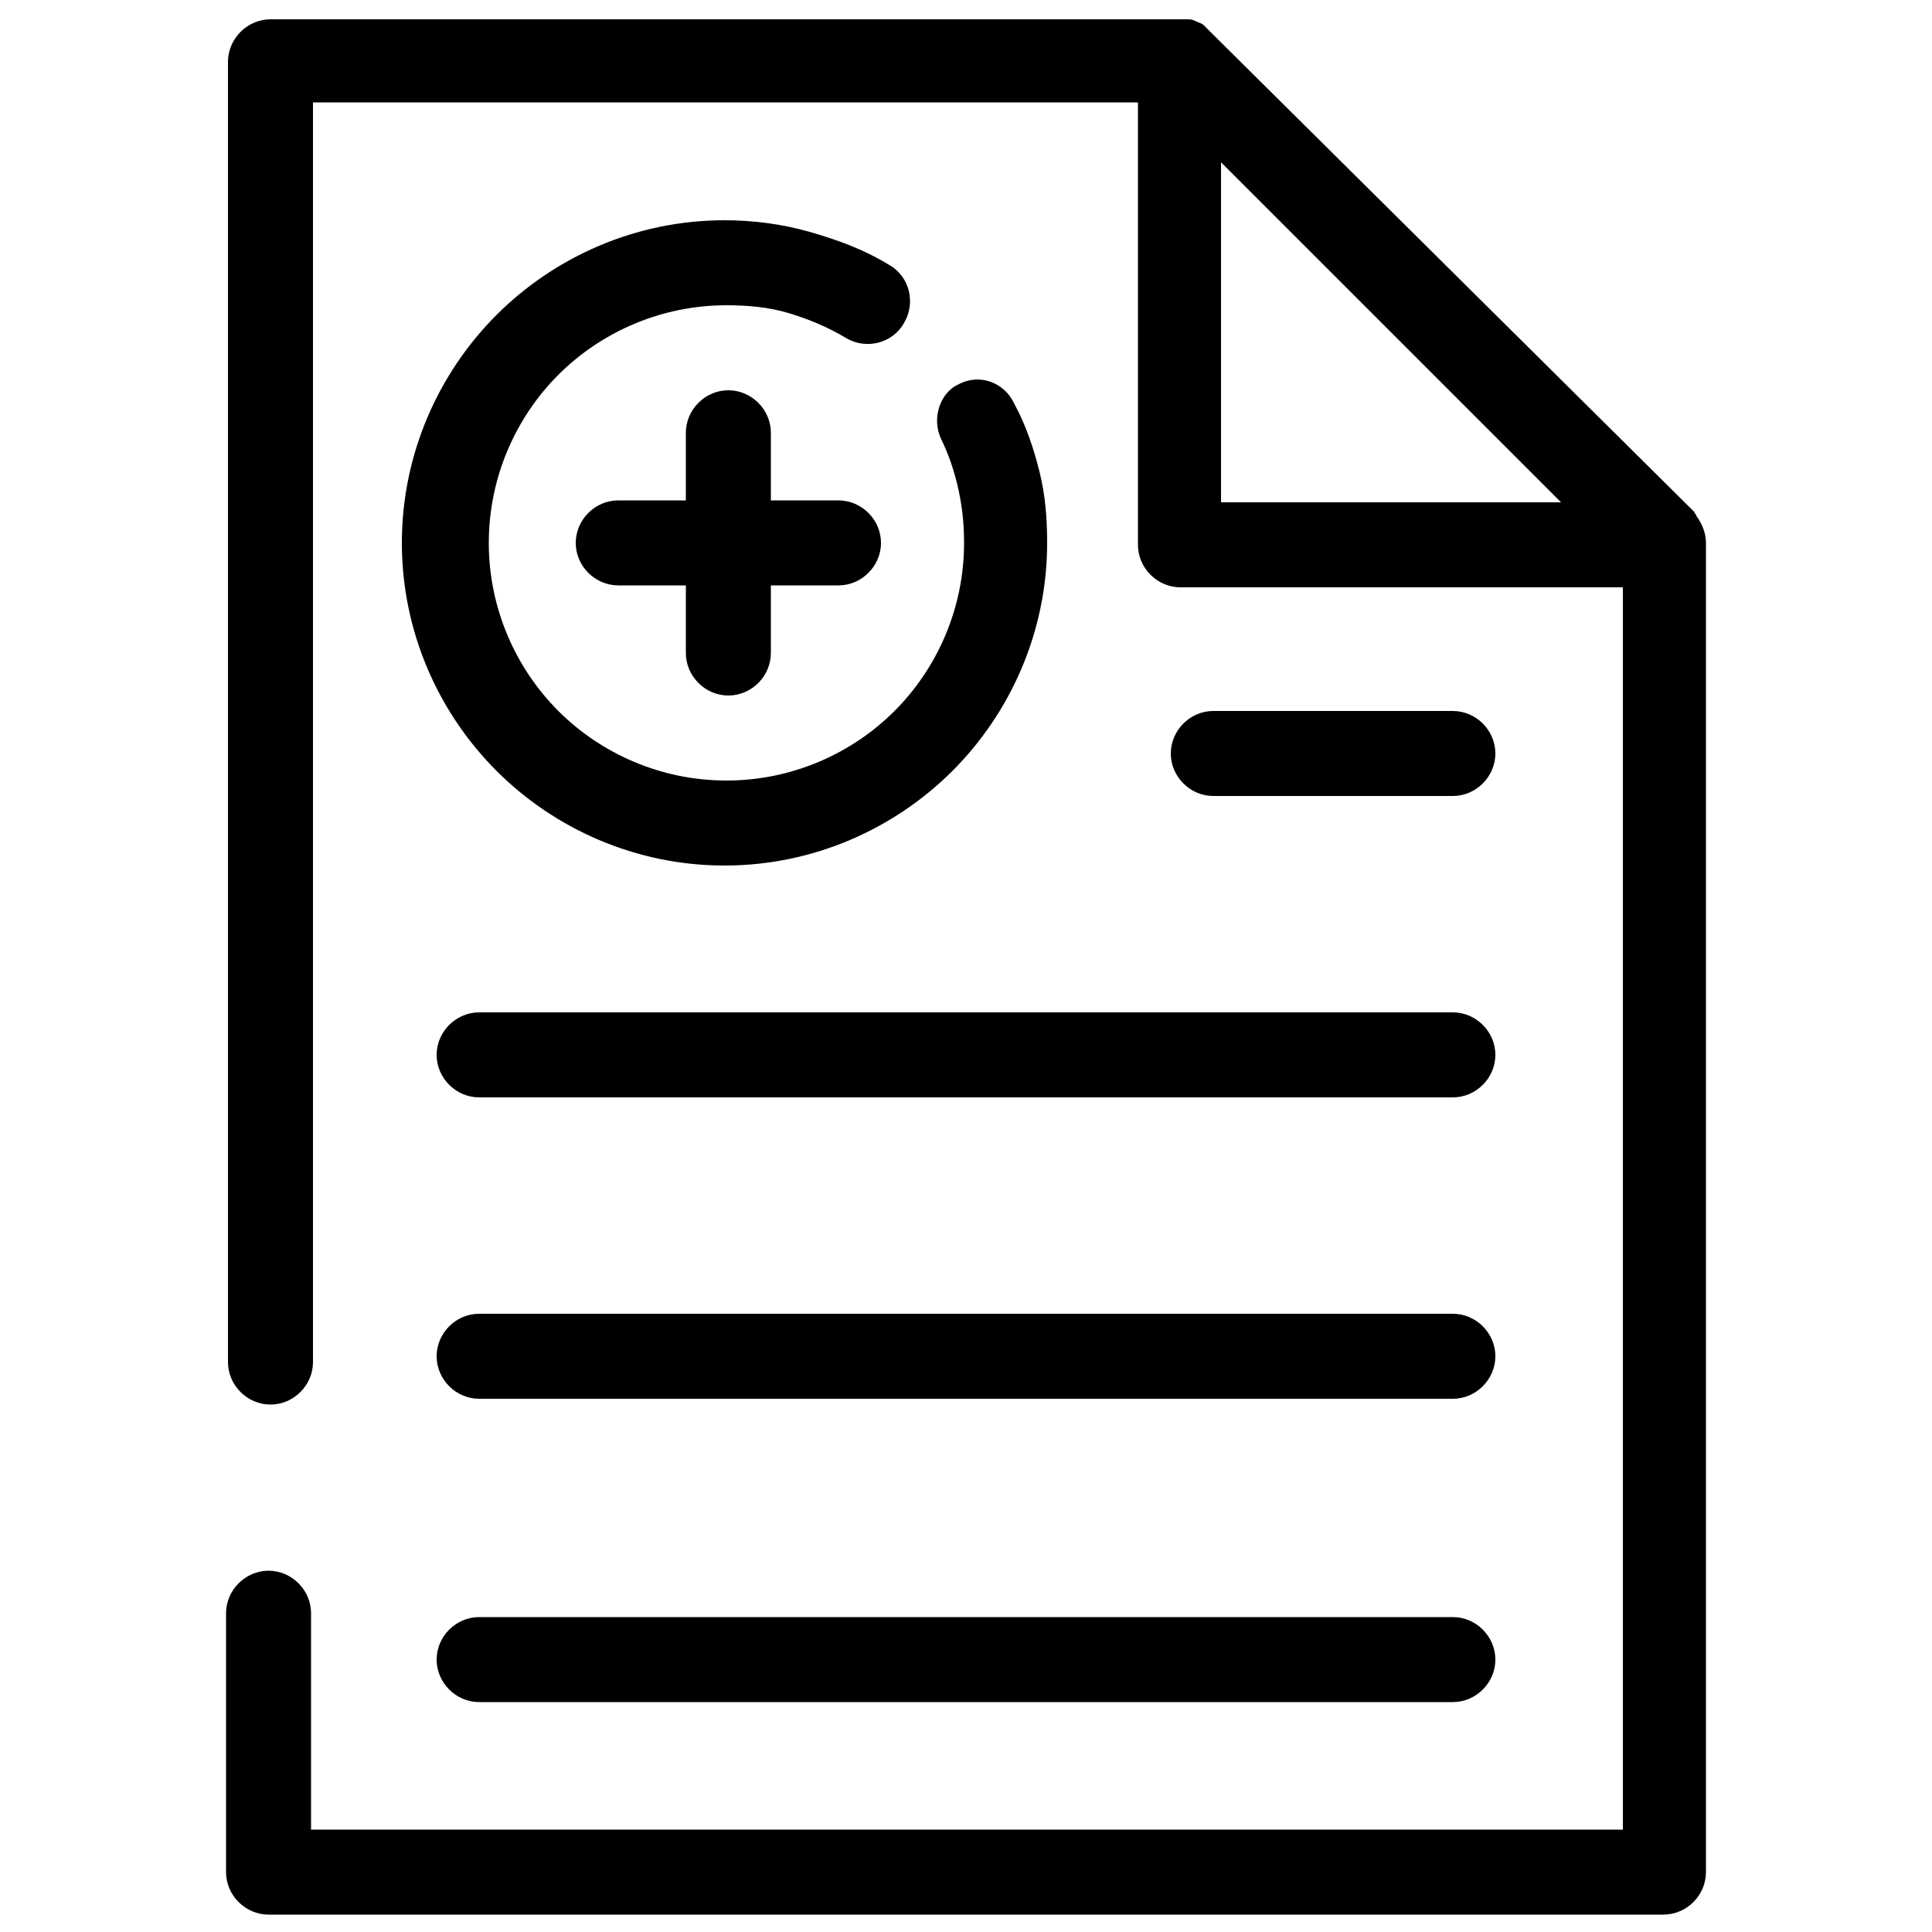
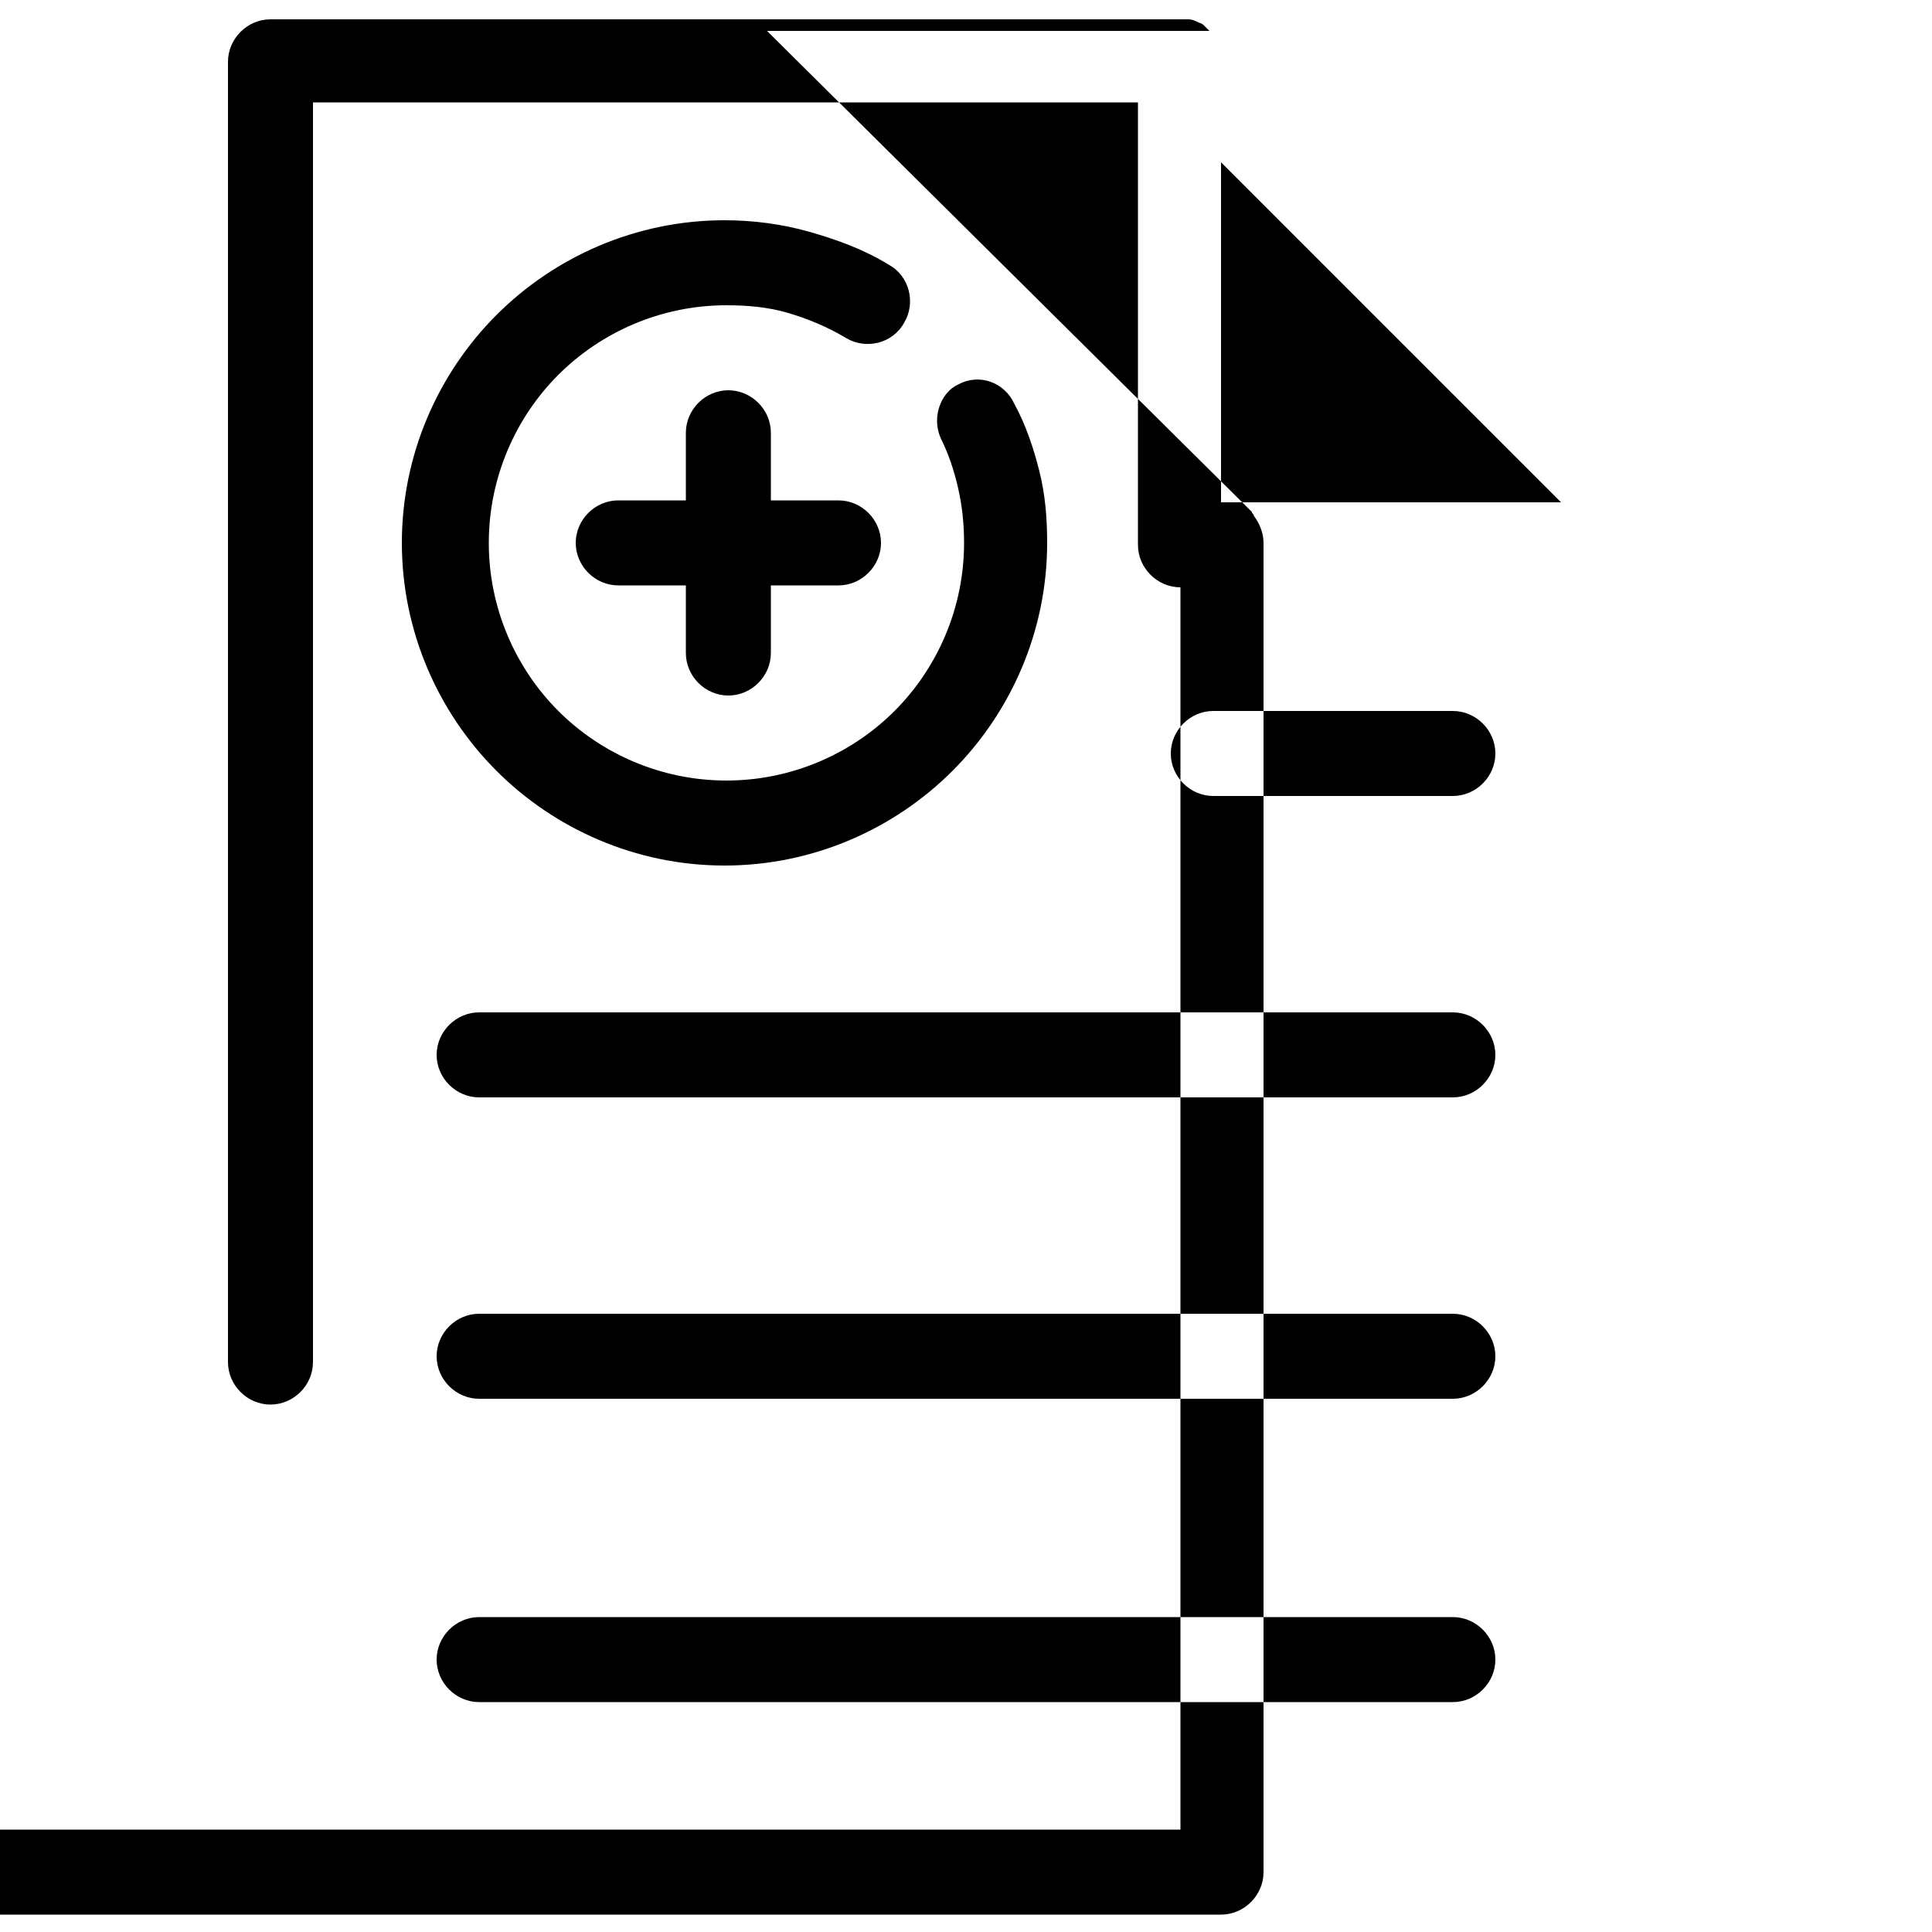
<svg xmlns="http://www.w3.org/2000/svg" enable-background="new 0 0 100 100" version="1.1" viewBox="0 0 100 100" xml:space="preserve">
-   <path class="st0" d="m32 30.3c-1.2 0-2.2-1-2.2-2.2s1-2.2 2.2-2.2h3.5v-3.5c0-1.2 1-2.2 2.2-2.2s2.2 1 2.2 2.2v3.5h3.5c1.2 0 2.2 1 2.2 2.2s-1 2.2-2.2 2.2h-3.5v3.5c0 1.2-1 2.2-2.2 2.2s-2.2-1-2.2-2.2v-3.5h-3.5zm30.6-28.7-0.3-0.3c-0.1-0.1-0.2-0.1-0.4-0.2s-0.3-0.1-0.5-0.1h-0.2-0.1-47.1c-1.2 0-2.2 1-2.2 2.2v67.3c0 1.2 1 2.2 2.2 2.2s2.2-1 2.2-2.2v-65.2h42.7v22.9c0 1.2 1 2.2 2.2 2.2h22.9v64.3h-67.9v-11.2c0-1.2-1-2.2-2.2-2.2s-2.2 1-2.2 2.2v13.4c0 1.2 1 2.2 2.2 2.2h72.2c1.2 0 2.2-1 2.2-2.2v-68.8c0-0.5-0.2-1-0.5-1.4 0-0.1-0.1-0.1-0.1-0.2l-25.1-24.9zm18.2 24.4h-17.6v-17.6l17.6 17.6zm-18 15.2c-1.2 0-2.2-1-2.2-2.2s1-2.2 2.2-2.2h12.4c1.2 0 2.2 1 2.2 2.2s-1 2.2-2.2 2.2h-12.4zm-38 15.6c-1.2 0-2.2-1-2.2-2.2s1-2.2 2.2-2.2h50.4c1.2 0 2.2 1 2.2 2.2s-1 2.2-2.2 2.2h-50.4zm0 15.6c-1.2 0-2.2-1-2.2-2.2s1-2.2 2.2-2.2h50.4c1.2 0 2.2 1 2.2 2.2s-1 2.2-2.2 2.2h-50.4zm0 15.7c-1.2 0-2.2-1-2.2-2.2s1-2.2 2.2-2.2h50.4c1.2 0 2.2 1 2.2 2.2s-1 2.2-2.2 2.2h-50.4zm23.9-65.4c0.4 0.8 0.7 1.7 0.9 2.6s0.3 1.8 0.3 2.8c0 3.4-1.4 6.5-3.6 8.7s-5.3 3.6-8.7 3.6-6.5-1.4-8.7-3.6-3.6-5.3-3.6-8.7 1.4-6.5 3.6-8.7 5.3-3.6 8.7-3.6c1.1 0 2.2 0.1 3.2 0.4s2 0.7 3 1.3 2.4 0.3 3-0.8c0.6-1 0.3-2.4-0.8-3-1.3-0.8-2.7-1.3-4.1-1.7s-2.9-0.6-4.4-0.6c-4.6 0-8.8 1.9-11.8 4.9s-4.9 7.2-4.9 11.8 1.9 8.8 4.9 11.8 7.2 4.9 11.8 4.9 8.8-1.9 11.8-4.9 4.9-7.2 4.9-11.8c0-1.3-0.1-2.5-0.4-3.7s-0.7-2.4-1.3-3.5c-0.5-1.1-1.8-1.6-2.9-1-0.9 0.4-1.4 1.7-0.9 2.8z" />
+   <path class="st0" d="m32 30.3c-1.2 0-2.2-1-2.2-2.2s1-2.2 2.2-2.2h3.5v-3.5c0-1.2 1-2.2 2.2-2.2s2.2 1 2.2 2.2v3.5h3.5c1.2 0 2.2 1 2.2 2.2s-1 2.2-2.2 2.2h-3.5v3.5c0 1.2-1 2.2-2.2 2.2s-2.2-1-2.2-2.2v-3.5h-3.5zm30.6-28.7-0.3-0.3c-0.1-0.1-0.2-0.1-0.4-0.2s-0.3-0.1-0.5-0.1h-0.2-0.1-47.1c-1.2 0-2.2 1-2.2 2.2v67.3c0 1.2 1 2.2 2.2 2.2s2.2-1 2.2-2.2v-65.2h42.7v22.9c0 1.2 1 2.2 2.2 2.2v64.3h-67.9v-11.2c0-1.2-1-2.2-2.2-2.2s-2.2 1-2.2 2.2v13.4c0 1.2 1 2.2 2.2 2.2h72.2c1.2 0 2.2-1 2.2-2.2v-68.8c0-0.5-0.2-1-0.5-1.4 0-0.1-0.1-0.1-0.1-0.2l-25.1-24.9zm18.2 24.4h-17.6v-17.6l17.6 17.6zm-18 15.2c-1.2 0-2.2-1-2.2-2.2s1-2.2 2.2-2.2h12.4c1.2 0 2.2 1 2.2 2.2s-1 2.2-2.2 2.2h-12.4zm-38 15.6c-1.2 0-2.2-1-2.2-2.2s1-2.2 2.2-2.2h50.4c1.2 0 2.2 1 2.2 2.2s-1 2.2-2.2 2.2h-50.4zm0 15.6c-1.2 0-2.2-1-2.2-2.2s1-2.2 2.2-2.2h50.4c1.2 0 2.2 1 2.2 2.2s-1 2.2-2.2 2.2h-50.4zm0 15.7c-1.2 0-2.2-1-2.2-2.2s1-2.2 2.2-2.2h50.4c1.2 0 2.2 1 2.2 2.2s-1 2.2-2.2 2.2h-50.4zm23.9-65.4c0.4 0.8 0.7 1.7 0.9 2.6s0.3 1.8 0.3 2.8c0 3.4-1.4 6.5-3.6 8.7s-5.3 3.6-8.7 3.6-6.5-1.4-8.7-3.6-3.6-5.3-3.6-8.7 1.4-6.5 3.6-8.7 5.3-3.6 8.7-3.6c1.1 0 2.2 0.1 3.2 0.4s2 0.7 3 1.3 2.4 0.3 3-0.8c0.6-1 0.3-2.4-0.8-3-1.3-0.8-2.7-1.3-4.1-1.7s-2.9-0.6-4.4-0.6c-4.6 0-8.8 1.9-11.8 4.9s-4.9 7.2-4.9 11.8 1.9 8.8 4.9 11.8 7.2 4.9 11.8 4.9 8.8-1.9 11.8-4.9 4.9-7.2 4.9-11.8c0-1.3-0.1-2.5-0.4-3.7s-0.7-2.4-1.3-3.5c-0.5-1.1-1.8-1.6-2.9-1-0.9 0.4-1.4 1.7-0.9 2.8z" />
</svg>